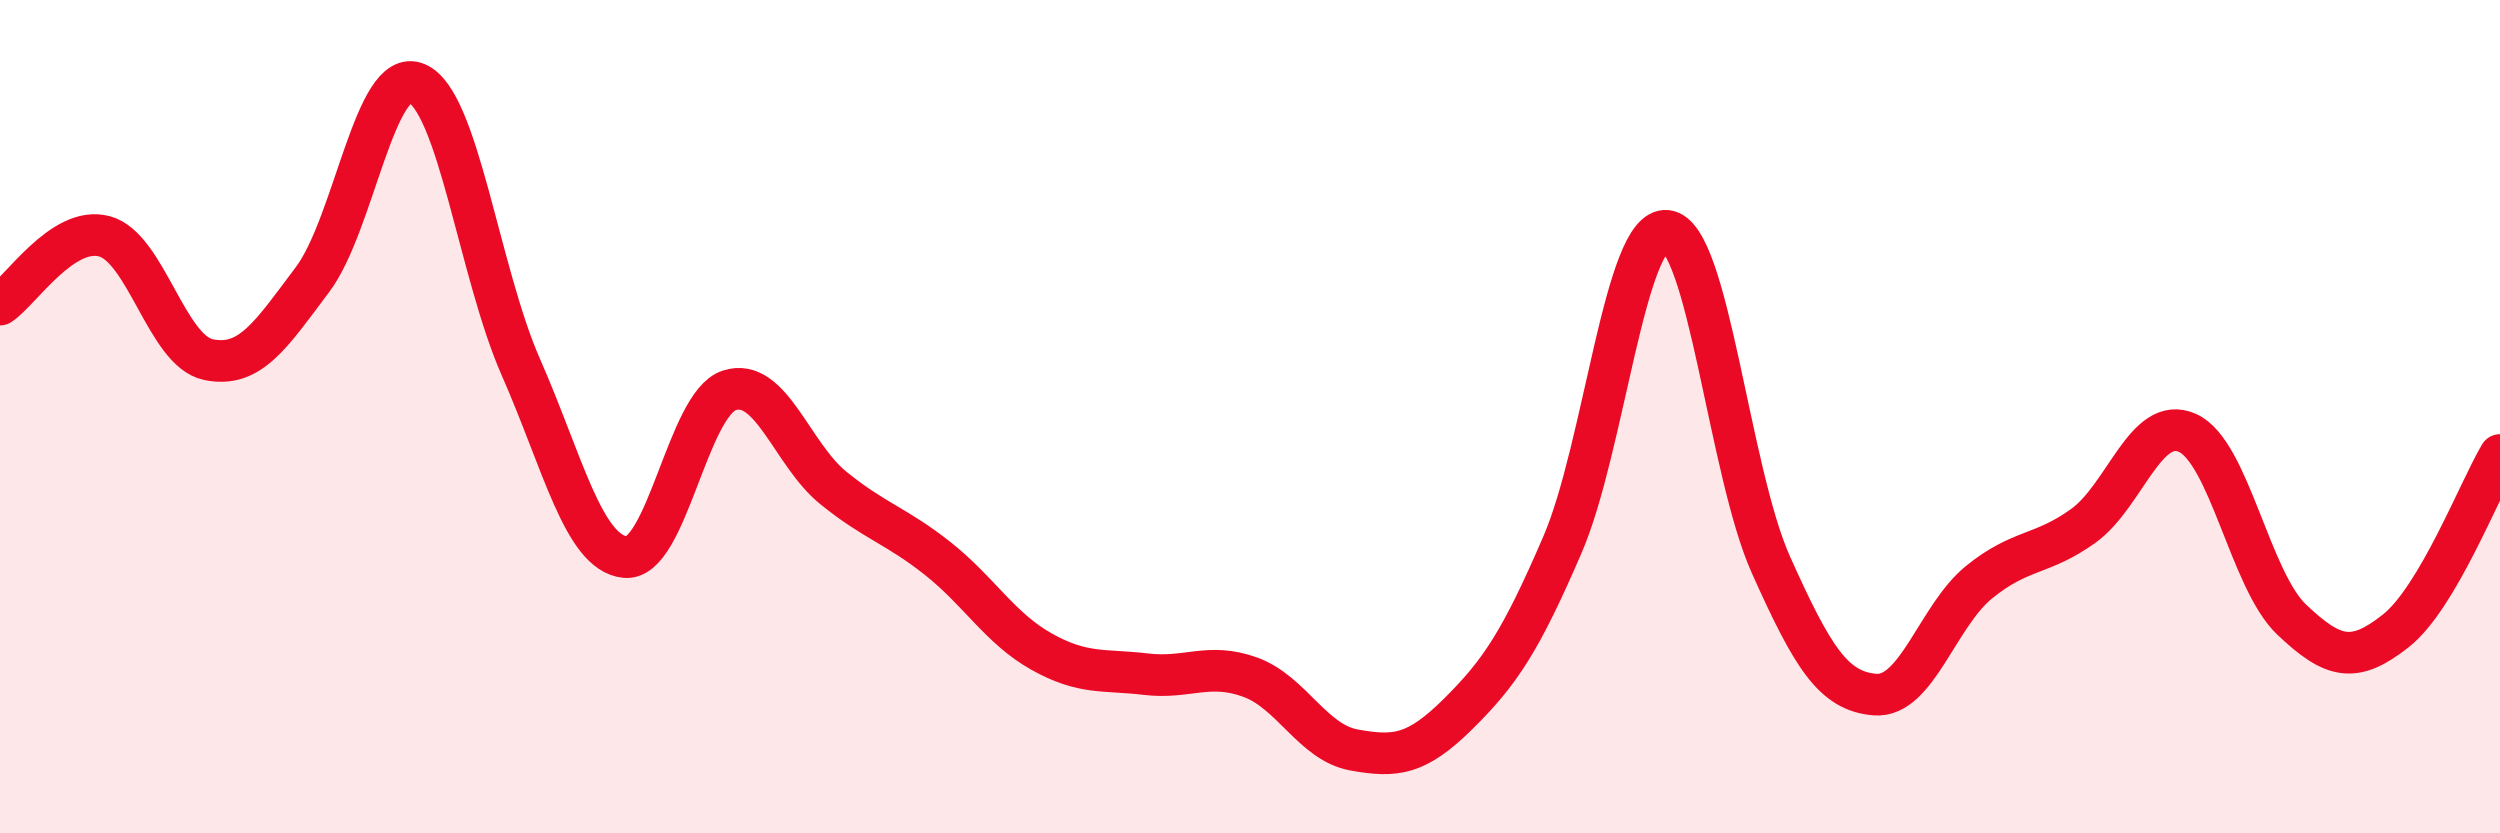
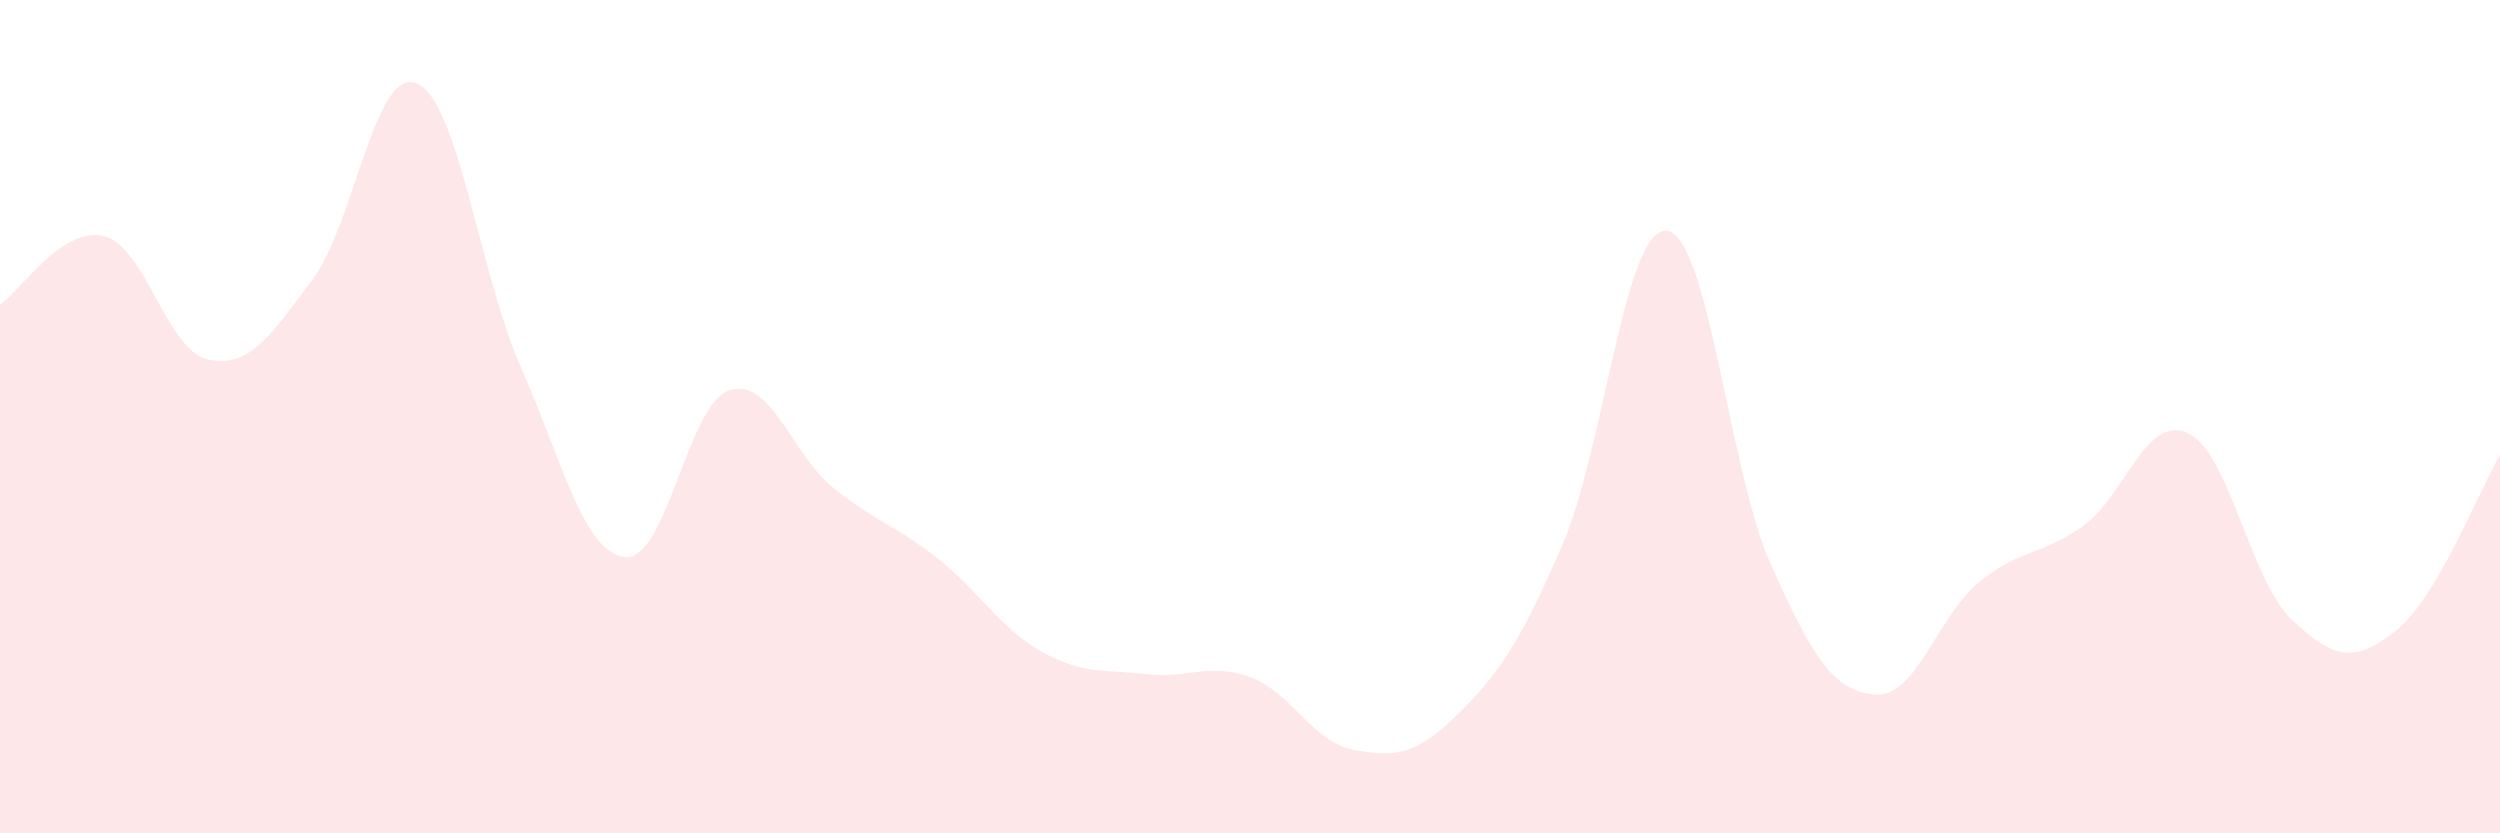
<svg xmlns="http://www.w3.org/2000/svg" width="60" height="20" viewBox="0 0 60 20">
  <path d="M 0,7.31 C 0.5,6.98 1.5,5.41 2.5,5.67 C 3.5,5.93 4,8.42 5,8.63 C 6,8.84 6.5,8.04 7.5,6.71 C 8.5,5.38 9,1.58 10,2 C 11,2.42 11.5,6.54 12.5,8.81 C 13.5,11.08 14,13.26 15,13.37 C 16,13.48 16.5,9.7 17.5,9.37 C 18.5,9.04 19,10.9 20,11.71 C 21,12.52 21.5,12.61 22.5,13.4 C 23.5,14.19 24,15.08 25,15.64 C 26,16.2 26.5,16.06 27.5,16.18 C 28.5,16.3 29,15.89 30,16.25 C 31,16.61 31.5,17.82 32.5,18 C 33.5,18.18 34,18.12 35,17.13 C 36,16.14 36.5,15.39 37.5,13.07 C 38.5,10.75 39,5.44 40,5.54 C 41,5.64 41.5,11.32 42.5,13.55 C 43.5,15.78 44,16.59 45,16.67 C 46,16.75 46.5,14.78 47.5,13.97 C 48.5,13.16 49,13.34 50,12.62 C 51,11.9 51.5,9.94 52.5,10.39 C 53.5,10.84 54,13.92 55,14.87 C 56,15.82 56.5,15.93 57.5,15.14 C 58.5,14.35 59.5,11.76 60,10.92L60 20L0 20Z" fill="#EB0A25" opacity="0.1" stroke-linecap="round" stroke-linejoin="round" />
-   <path d="M 0,7.31 C 0.5,6.98 1.5,5.41 2.5,5.67 C 3.5,5.93 4,8.42 5,8.63 C 6,8.84 6.5,8.04 7.5,6.71 C 8.5,5.38 9,1.58 10,2 C 11,2.42 11.5,6.54 12.5,8.81 C 13.5,11.08 14,13.26 15,13.37 C 16,13.48 16.5,9.7 17.5,9.37 C 18.5,9.04 19,10.9 20,11.71 C 21,12.52 21.5,12.61 22.5,13.4 C 23.5,14.19 24,15.08 25,15.64 C 26,16.2 26.5,16.06 27.5,16.18 C 28.5,16.3 29,15.89 30,16.25 C 31,16.61 31.5,17.82 32.5,18 C 33.5,18.18 34,18.12 35,17.13 C 36,16.14 36.5,15.39 37.5,13.07 C 38.5,10.75 39,5.44 40,5.54 C 41,5.64 41.5,11.32 42.5,13.55 C 43.5,15.78 44,16.59 45,16.67 C 46,16.75 46.5,14.78 47.5,13.97 C 48.5,13.16 49,13.34 50,12.62 C 51,11.9 51.5,9.94 52.5,10.39 C 53.5,10.84 54,13.92 55,14.87 C 56,15.82 56.5,15.93 57.5,15.14 C 58.5,14.35 59.5,11.76 60,10.92" stroke="#EB0A25" stroke-width="1" fill="none" stroke-linecap="round" stroke-linejoin="round" />
</svg>